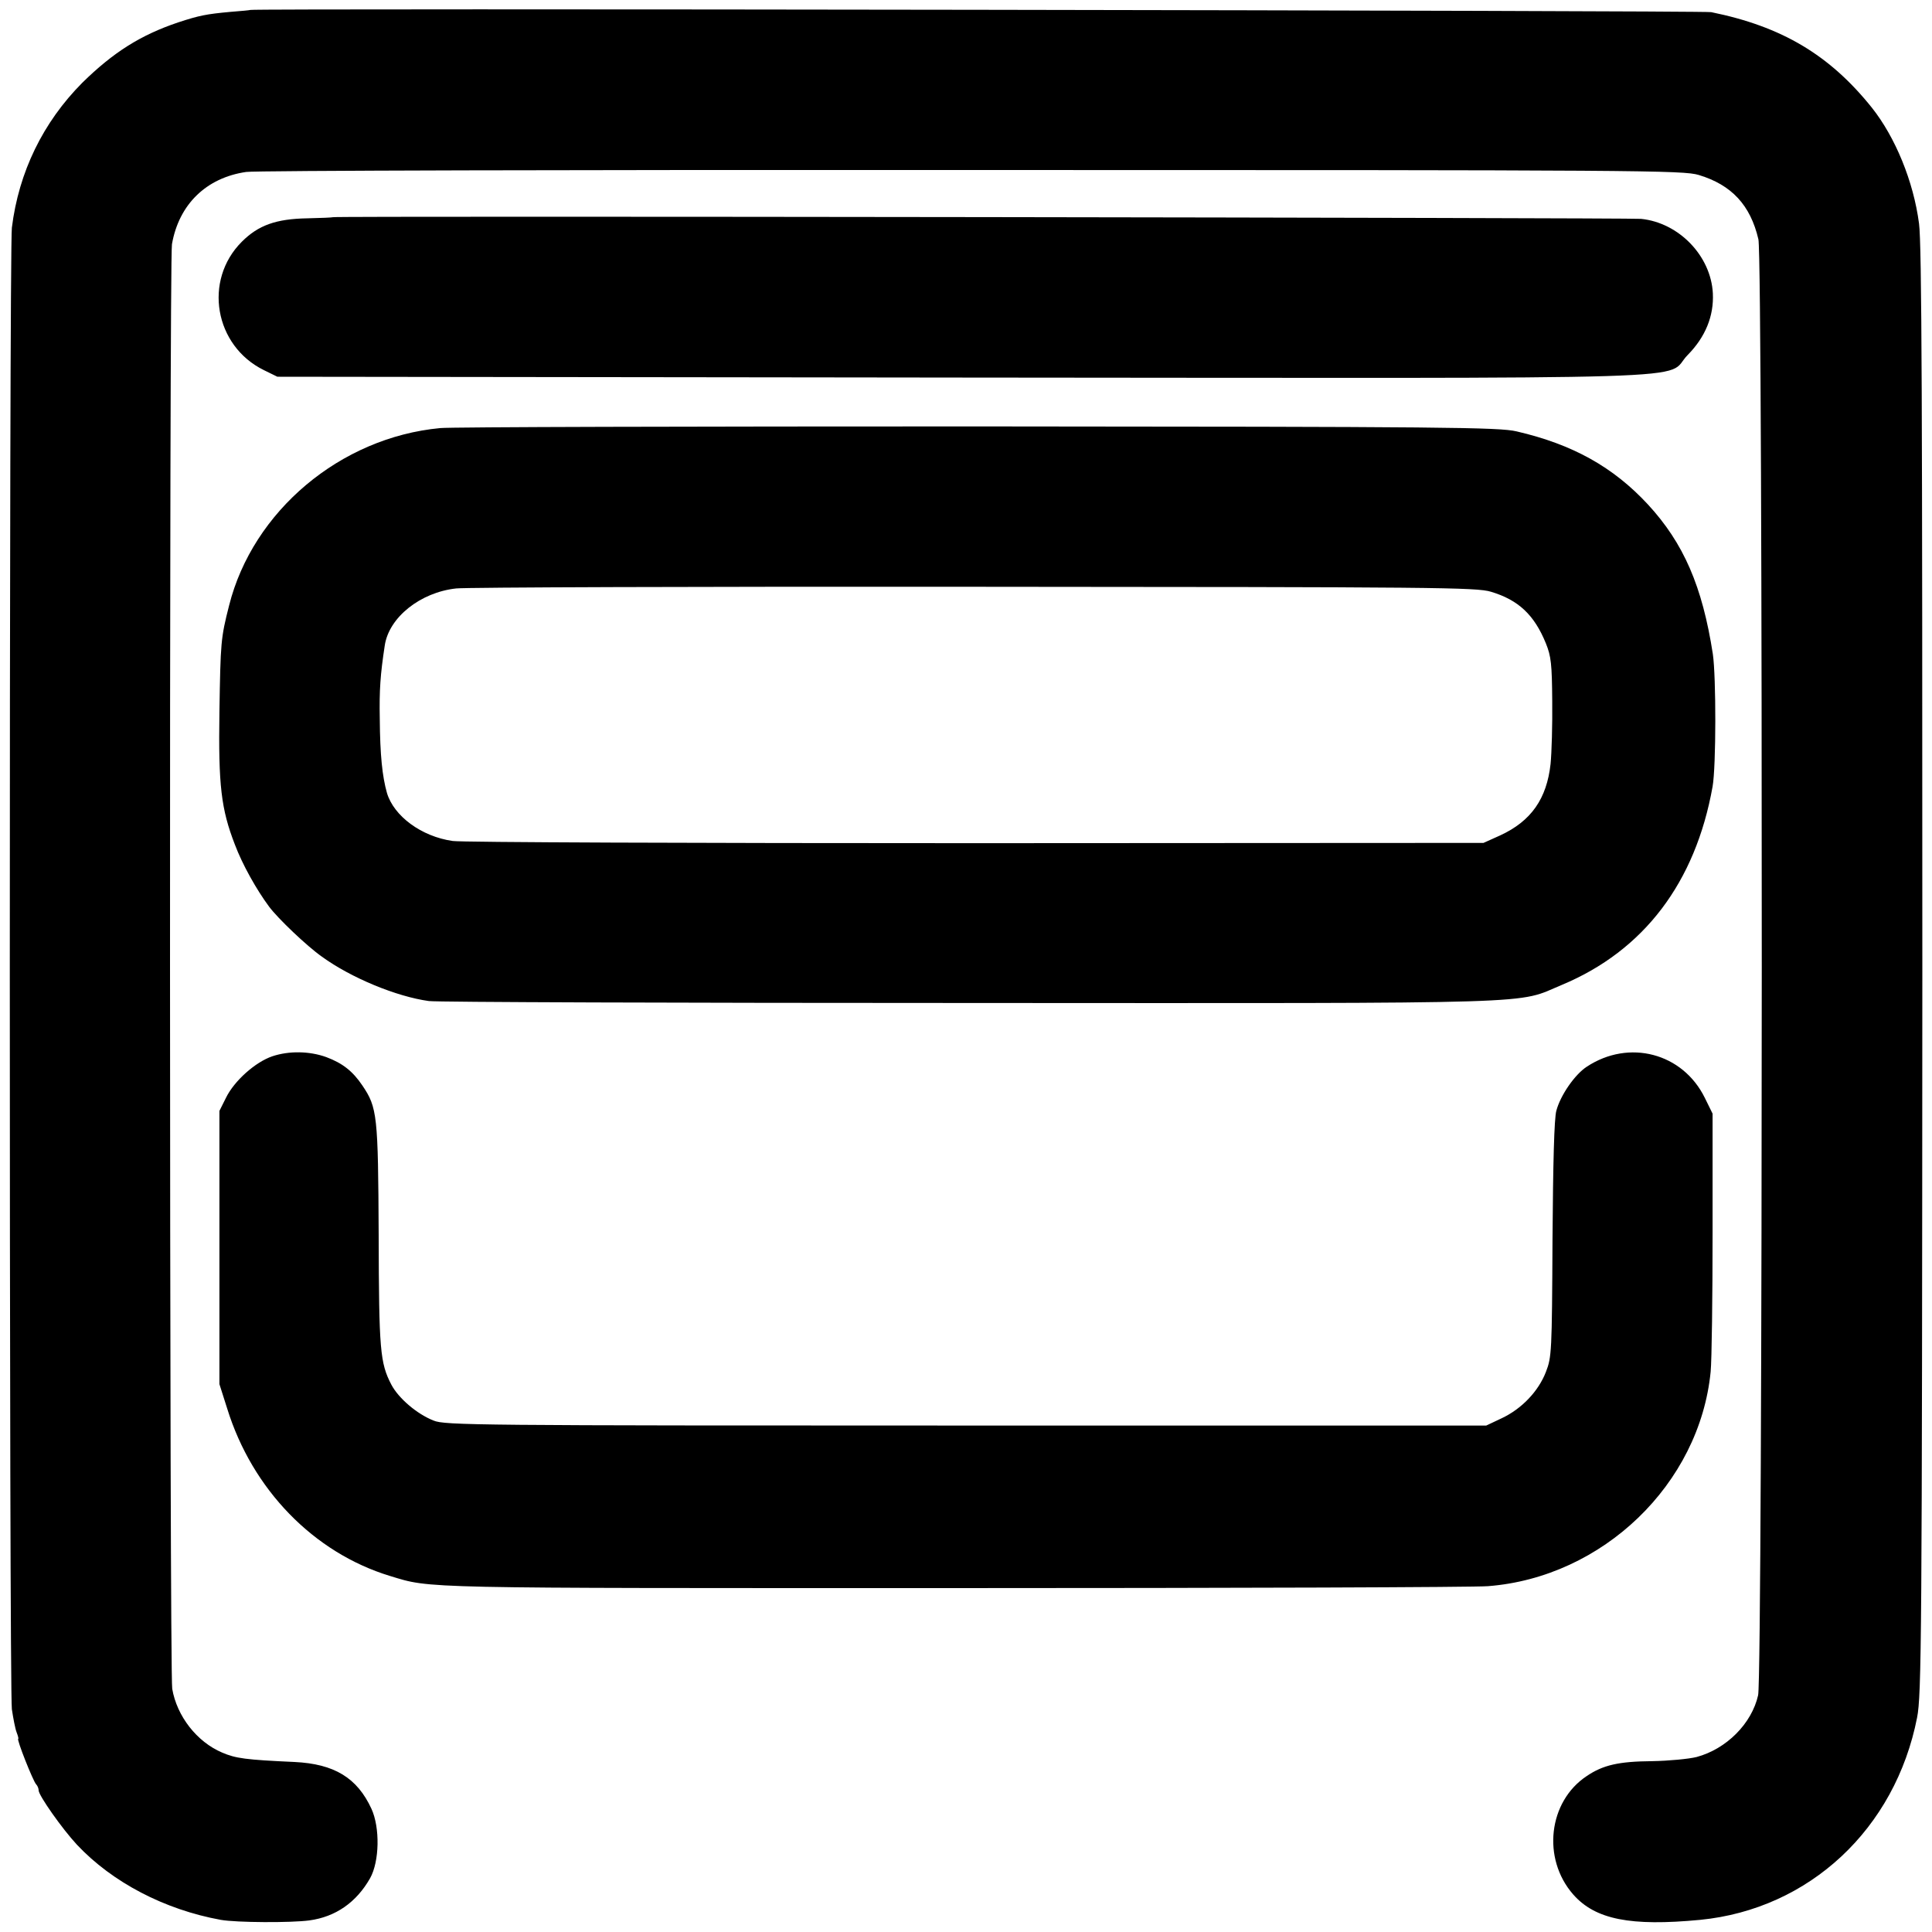
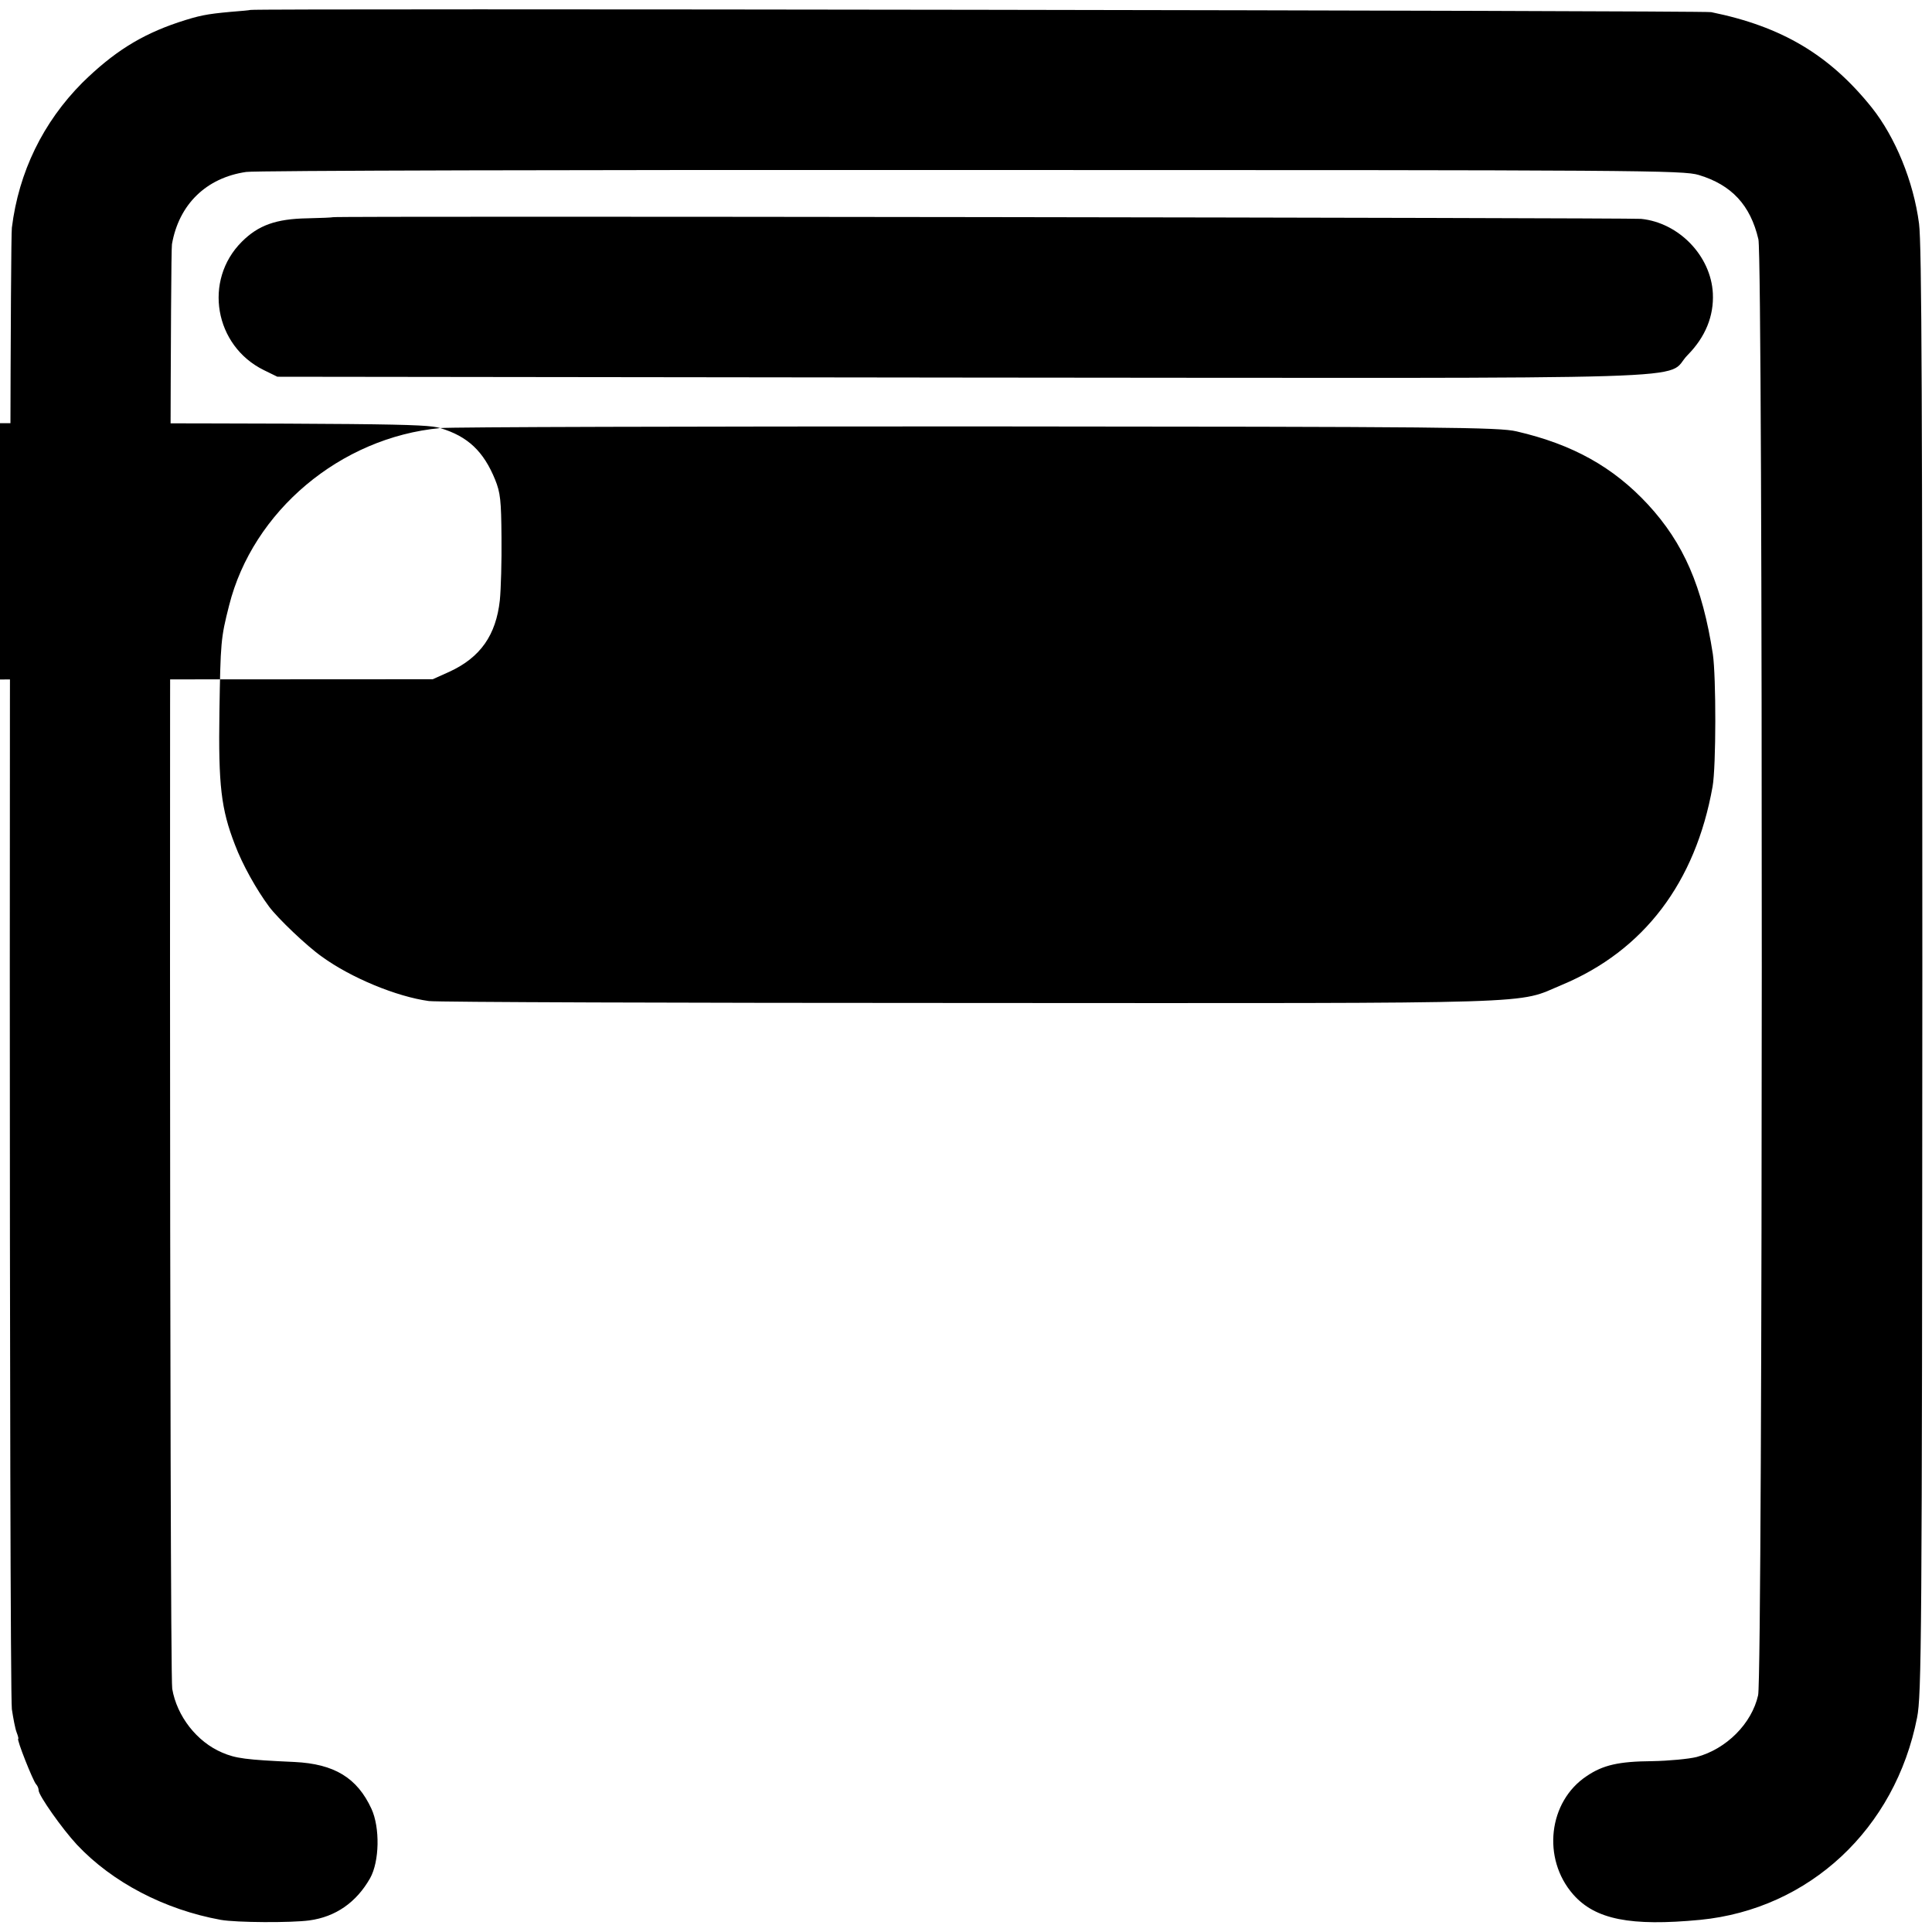
<svg xmlns="http://www.w3.org/2000/svg" version="1.0" width="700pt" height="700pt" viewBox="0 0 700 700" preserveAspectRatio="xMidYMid meet">
  <g transform="translate(0,700) scale(0.1,-0.1)" fill="#000000" stroke="none">
    <path d="M907 6964 c-1 -1 -33 -4 -72 -7 -87 -8 -113 -13 -189 -38 -137 -46 -236 -109 -348 -219 -142 -143 -230 -323 -255 -525 -10 -80 -10 -5294 0 -5368 5 -33 12 -70 17 -83 5 -13 8 -24 6 -24 -7 0 54 -154 65 -165 5 -5 9 -15 9 -22 0 -18 85 -139 139 -197 128 -136 317 -235 521 -272 56 -10 255 -11 321 -2 95 13 170 65 220 153 34 61 36 183 5 251 -52 113 -135 163 -279 170 -177 8 -213 13 -262 34 -92 39 -164 132 -181 231 -10 63 -11 5174 -1 5234 25 144 124 241 269 262 29 5 1212 8 2628 7 2436 0 2578 -1 2635 -18 119 -36 187 -109 216 -233 17 -74 16 -5198 -1 -5275 -23 -103 -115 -195 -223 -224 -28 -7 -101 -14 -161 -15 -121 -1 -178 -14 -237 -54 -139 -92 -163 -299 -49 -429 80 -91 208 -116 460 -92 396 39 707 330 786 733 16 82 18 271 19 2703 0 2059 -2 2635 -12 2710 -20 153 -86 313 -171 420 -153 191 -326 294 -582 346 -29 6 -5286 14 -5293 8z" />
    <path d="M1206 6213 c-1 -1 -42 -3 -92 -4 -114 -2 -178 -25 -238 -85 -140 -140 -99 -377 80 -465 l49 -24 2481 -3 c2809 -2 2537 -11 2629 82 64 65 95 141 91 223 -7 136 -123 256 -260 270 -47 4 -4735 11 -4740 6z" />
-     <path d="M1595 5449 c-362 -34 -679 -301 -765 -643 -30 -118 -31 -132 -35 -386 -4 -265 6 -351 56 -480 27 -72 78 -163 124 -225 32 -43 137 -143 191 -181 106 -77 271 -145 388 -161 28 -4 911 -7 1961 -7 2125 -1 1974 -5 2145 66 296 124 483 370 545 718 13 73 13 398 1 480 -38 246 -106 402 -235 542 -126 136 -273 218 -476 265 -63 15 -255 17 -1950 18 -1034 0 -1911 -2 -1950 -6z m3807 -593 c100 -30 157 -84 199 -187 19 -47 22 -75 23 -209 1 -85 -2 -188 -6 -228 -14 -126 -70 -207 -183 -259 l-60 -27 -1840 -1 c-1012 0 -1865 3 -1895 8 -113 16 -213 90 -238 174 -17 60 -25 138 -26 268 -2 105 2 161 18 266 15 102 129 193 259 207 34 4 879 7 1877 6 1676 -1 1819 -2 1872 -18z" />
-     <path d="M987 3173 c-62 -21 -138 -89 -168 -150 l-24 -48 0 -495 0 -495 28 -88 c91 -294 314 -523 590 -607 151 -46 90 -44 2042 -44 1018 0 1889 3 1936 7 416 32 767 370 807 777 4 41 7 269 7 505 l0 430 -28 57 c-80 163 -275 214 -428 113 -43 -28 -95 -103 -110 -159 -8 -27 -12 -190 -14 -466 -2 -410 -3 -427 -24 -481 -27 -70 -88 -134 -161 -168 l-55 -26 -1885 0 c-1777 0 -1888 1 -1929 18 -61 24 -127 81 -153 130 -41 79 -45 125 -46 542 -2 435 -5 462 -59 542 -35 52 -72 81 -131 103 -61 22 -135 23 -195 3z" />
+     <path d="M1595 5449 c-362 -34 -679 -301 -765 -643 -30 -118 -31 -132 -35 -386 -4 -265 6 -351 56 -480 27 -72 78 -163 124 -225 32 -43 137 -143 191 -181 106 -77 271 -145 388 -161 28 -4 911 -7 1961 -7 2125 -1 1974 -5 2145 66 296 124 483 370 545 718 13 73 13 398 1 480 -38 246 -106 402 -235 542 -126 136 -273 218 -476 265 -63 15 -255 17 -1950 18 -1034 0 -1911 -2 -1950 -6z c100 -30 157 -84 199 -187 19 -47 22 -75 23 -209 1 -85 -2 -188 -6 -228 -14 -126 -70 -207 -183 -259 l-60 -27 -1840 -1 c-1012 0 -1865 3 -1895 8 -113 16 -213 90 -238 174 -17 60 -25 138 -26 268 -2 105 2 161 18 266 15 102 129 193 259 207 34 4 879 7 1877 6 1676 -1 1819 -2 1872 -18z" />
  </g>
</svg>